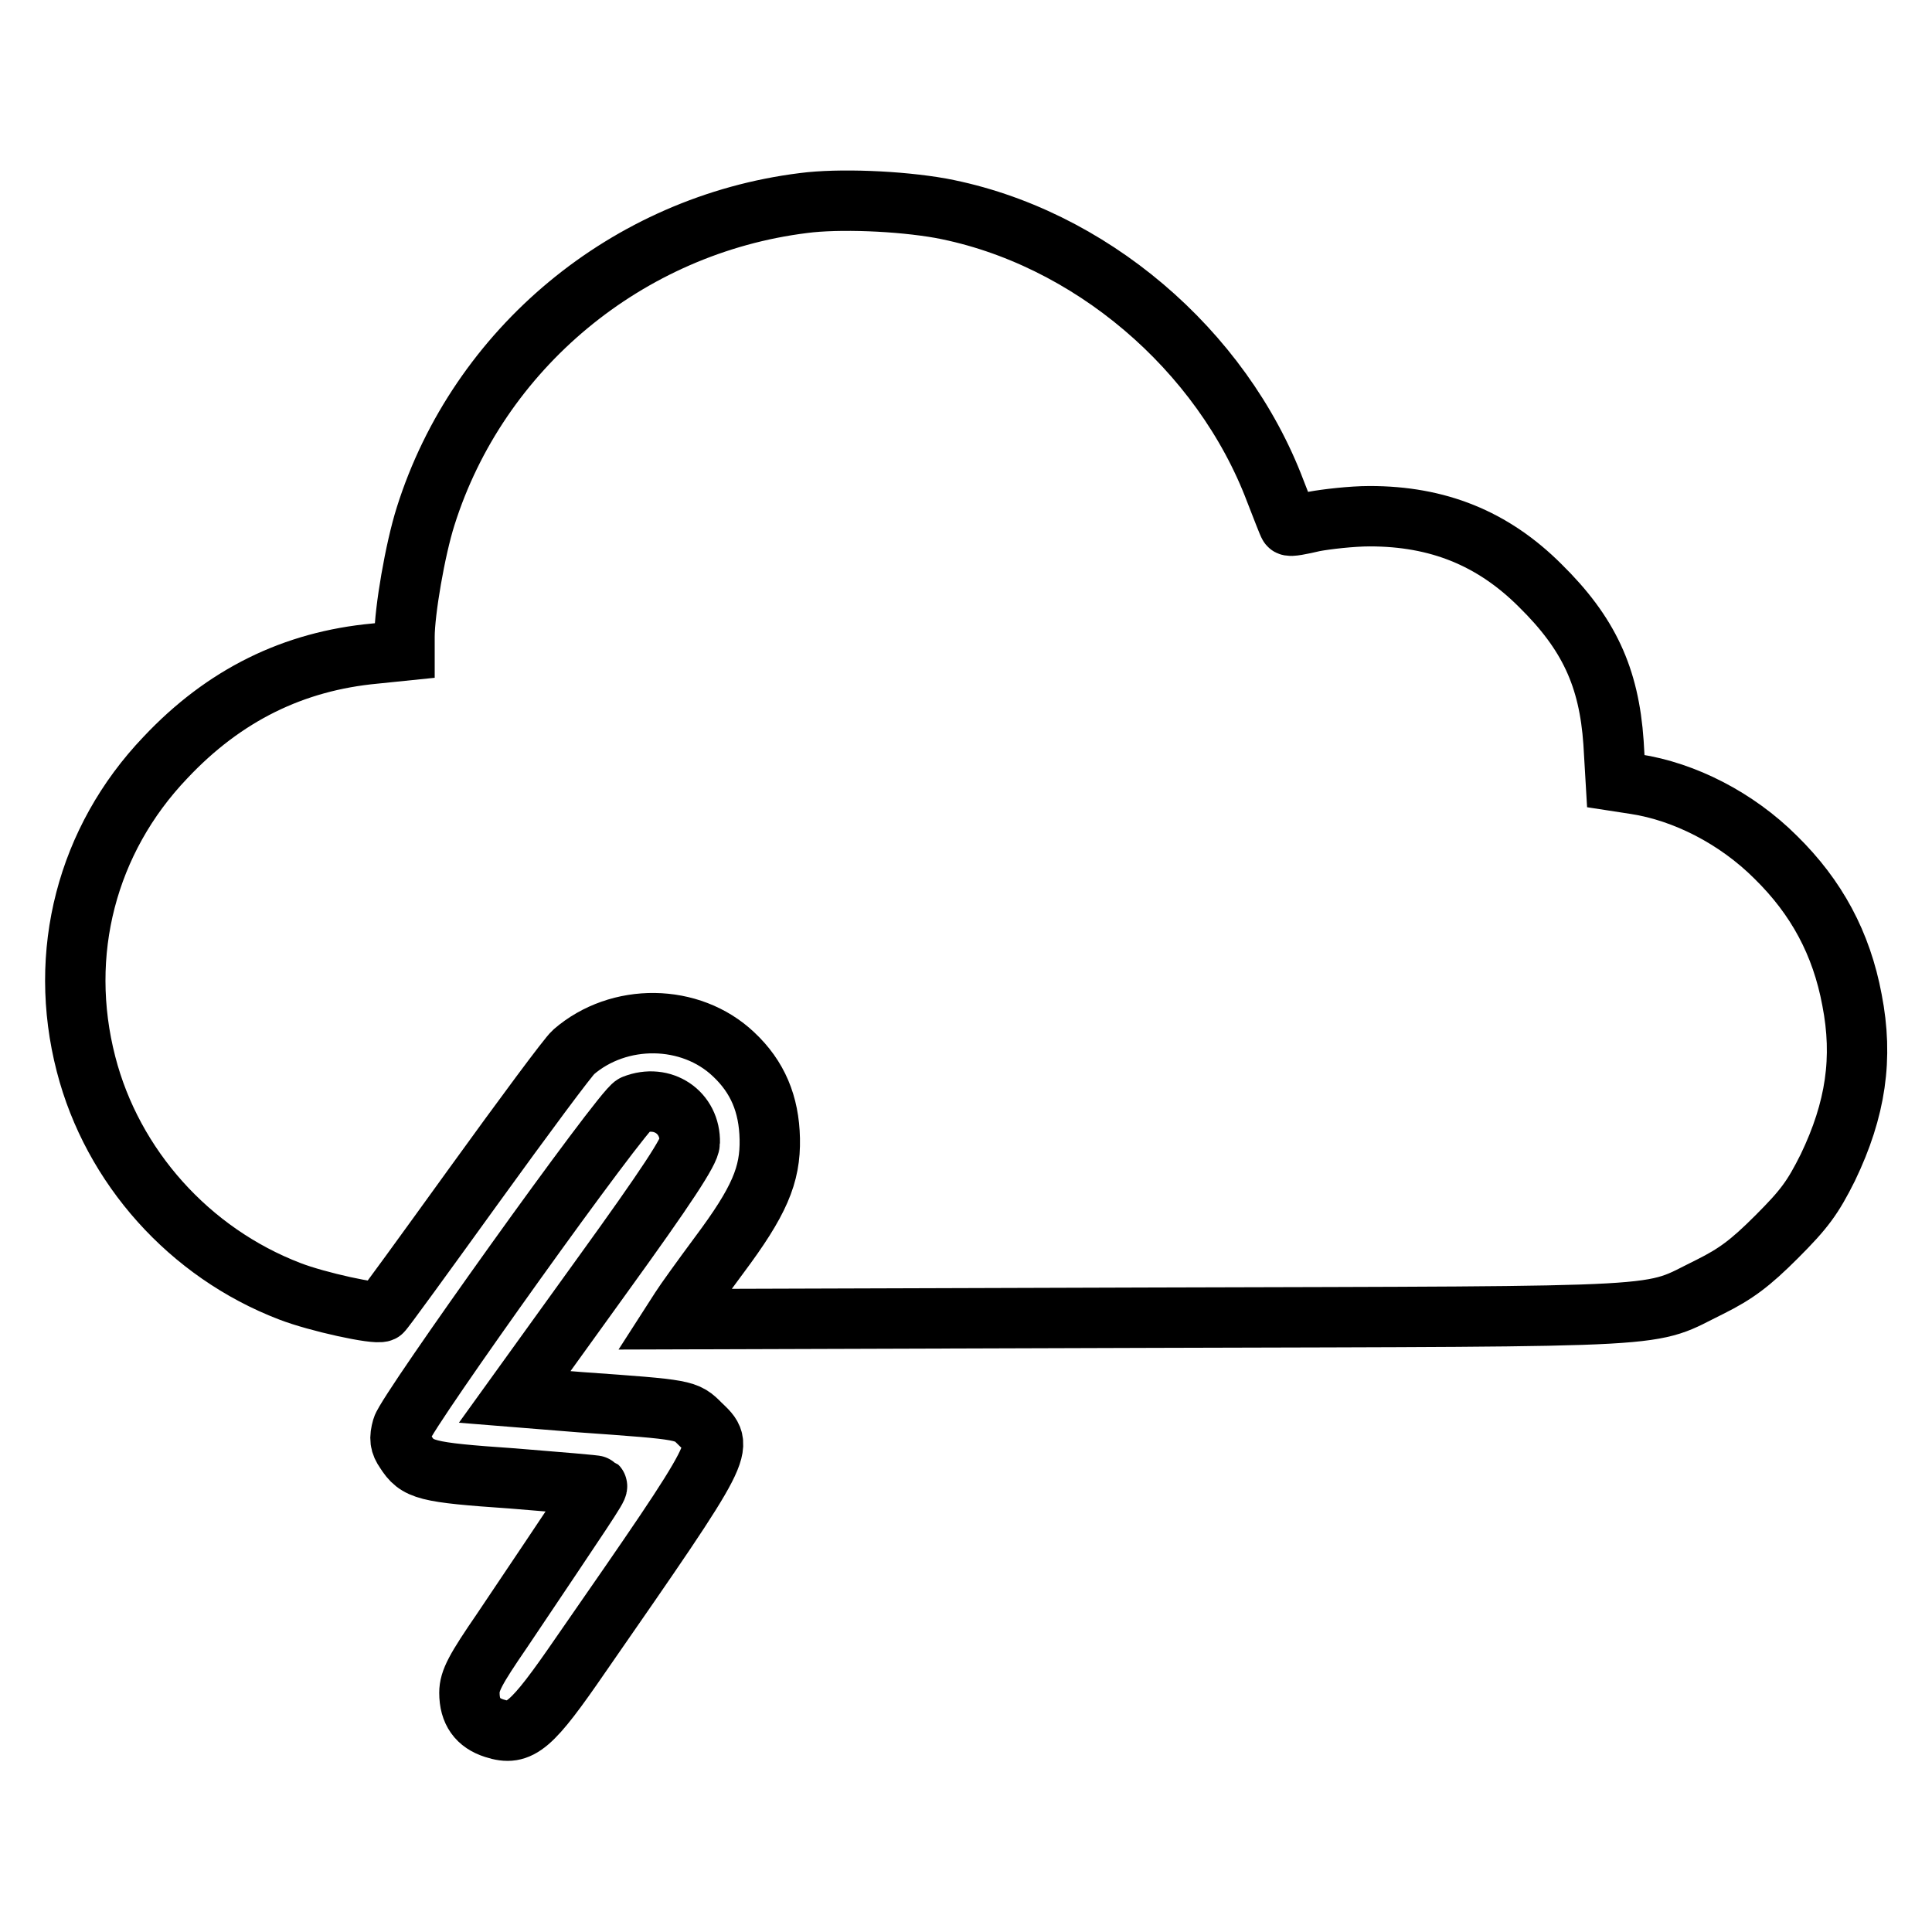
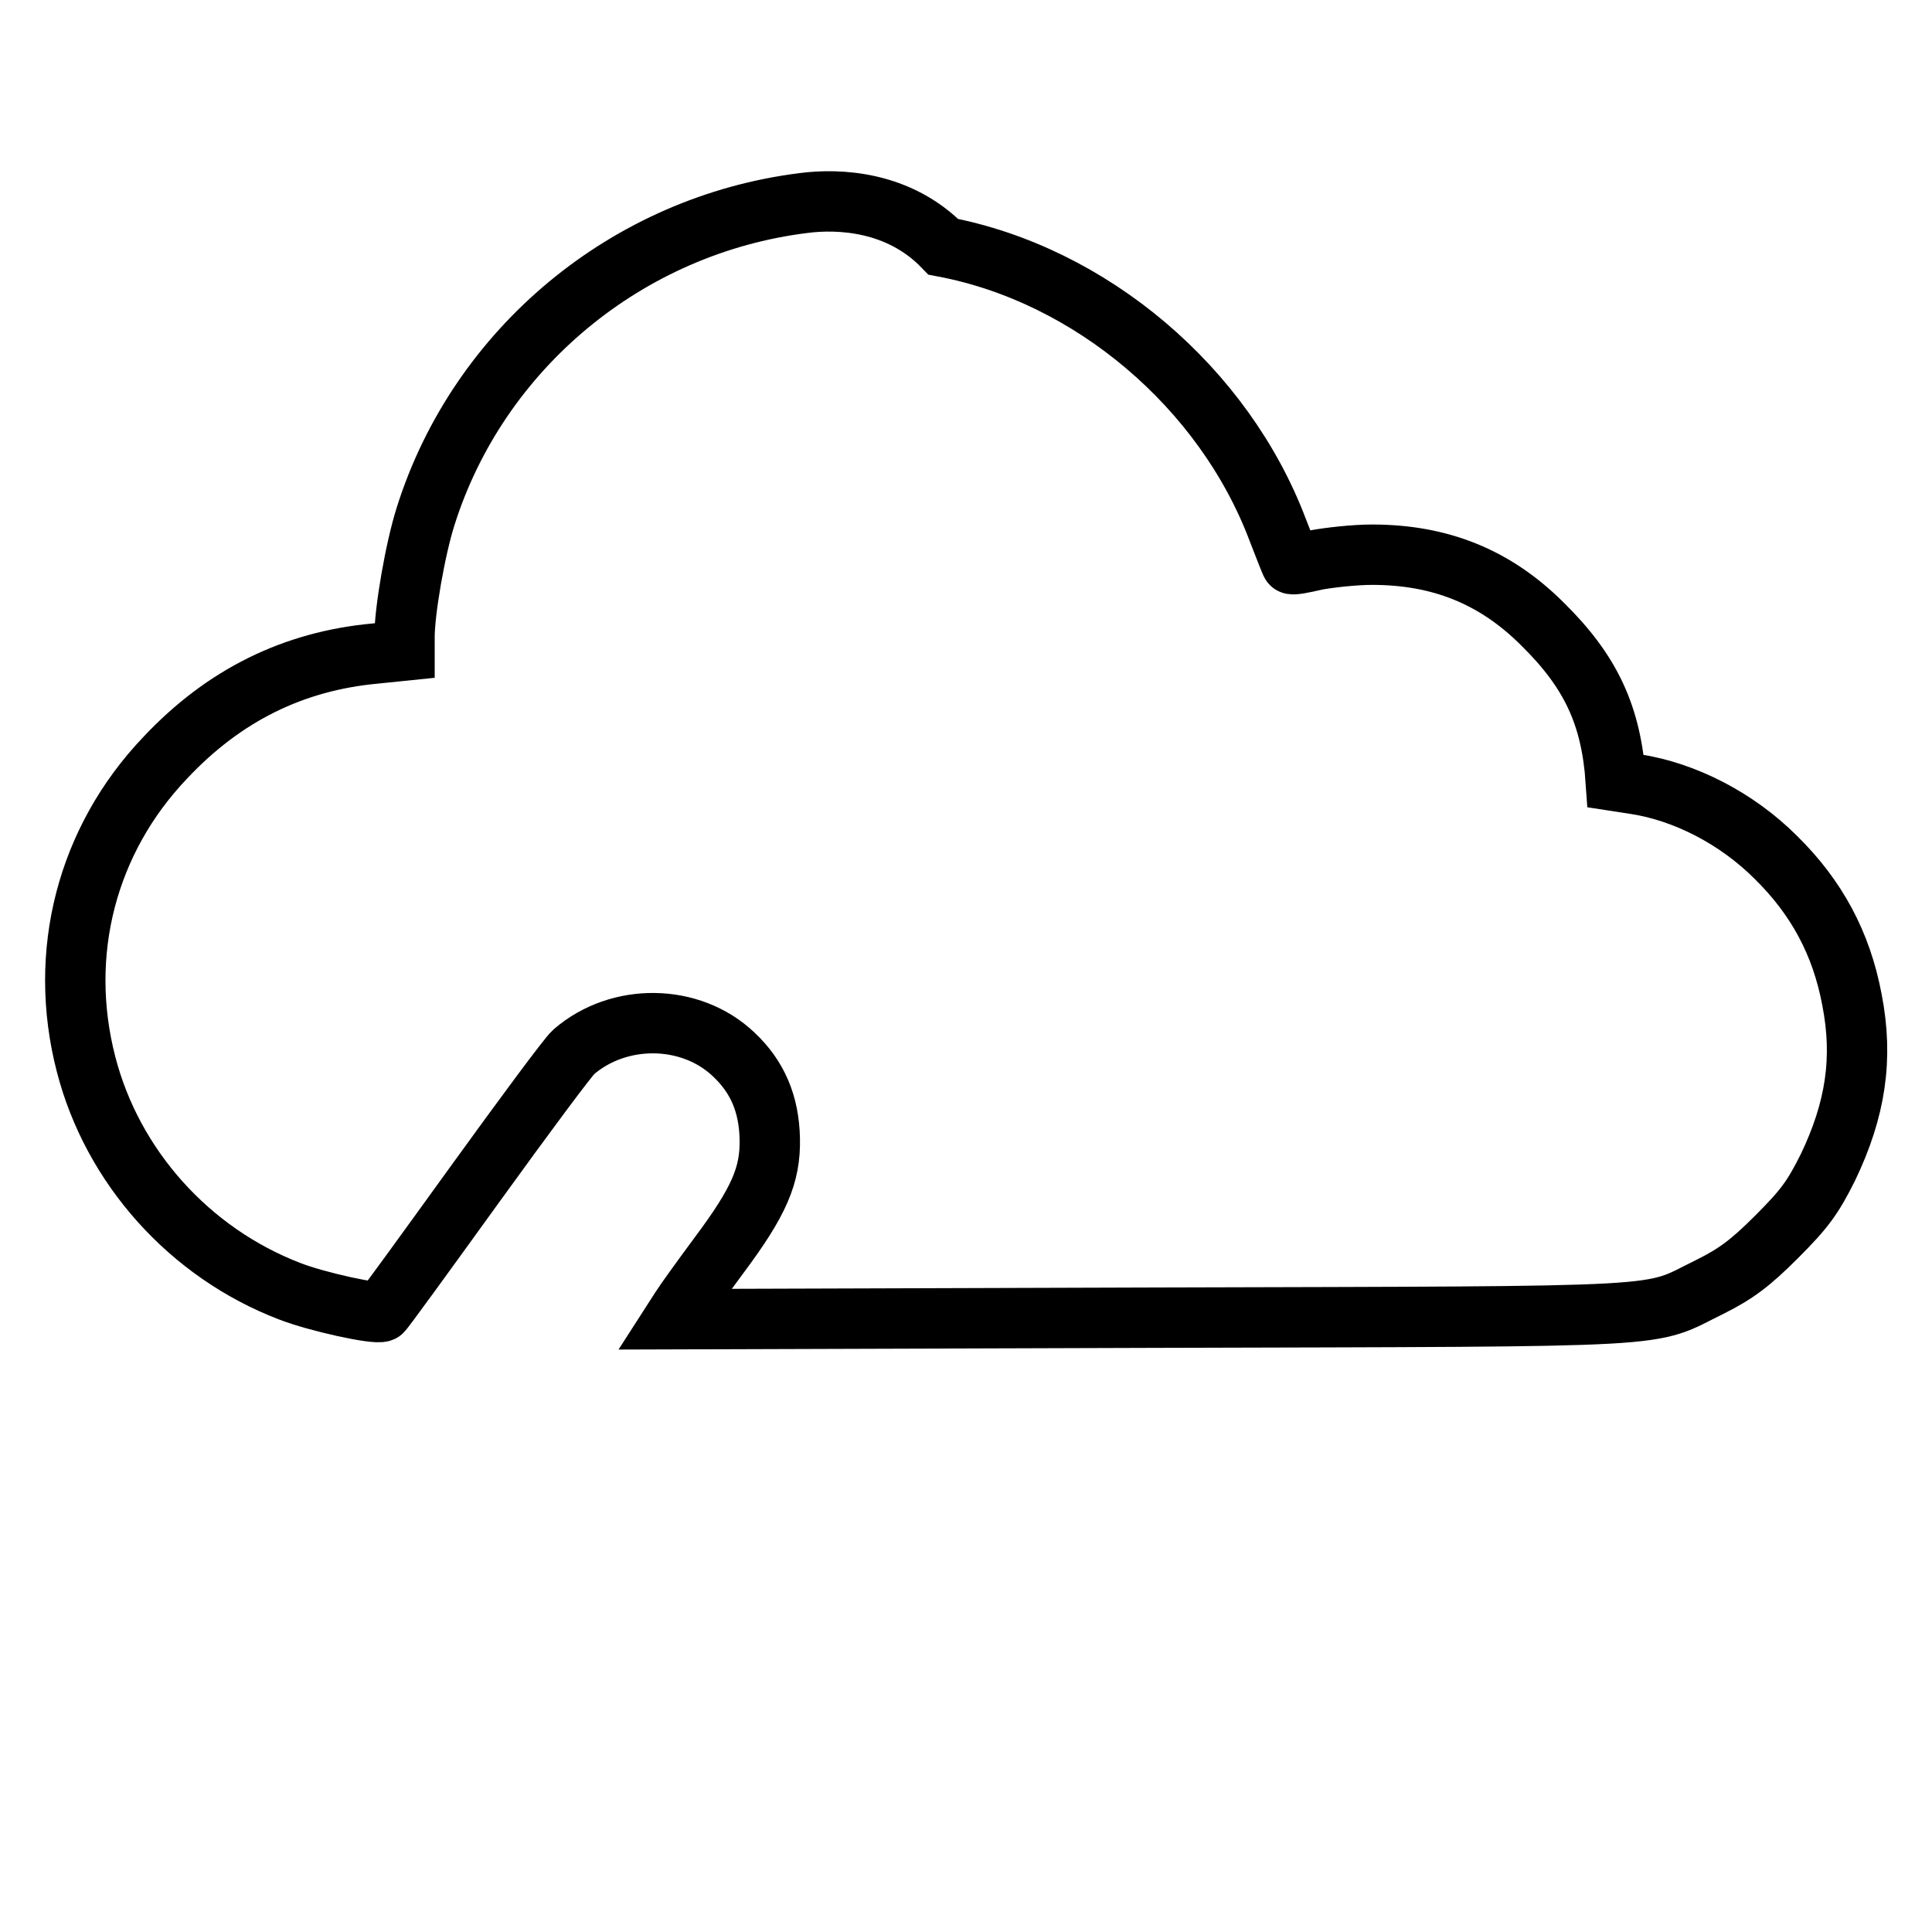
<svg xmlns="http://www.w3.org/2000/svg" version="1.1" x="0px" y="0px" viewBox="0 0 256 256" enable-background="new 0 0 256 256" xml:space="preserve">
  <g>
    <g>
      <g>
-         <path stroke-width="8" fill-opacity="0" stroke="#000000" d="M106.5,26.9c-23.4,2.9-43.1,19.3-50.1,41.5c-1.4,4.4-2.8,12.6-2.8,16v1.8l-3.9,0.4c-10.8,1-20,5.5-27.8,13.8C11.5,111.3,7.6,126.3,11.4,141c3.5,13.6,13.7,25,27,30.1c3.6,1.4,11.4,3.1,12.2,2.7c0.2-0.1,5.7-7.7,12.2-16.7S75.3,140,76,139.4c6-5.2,15.5-5.1,21.2,0.3c3.2,3,4.7,6.6,4.8,11.2c0.1,4.8-1.4,8.3-6.7,15.4c-2.3,3.1-4.6,6.3-5.1,7.1l-0.9,1.4l63.4-0.2c71.1-0.2,65.3,0.1,73.9-4.1c3.4-1.7,5.3-3.1,8.8-6.6c3.7-3.7,4.8-5.2,6.8-9.2c3.7-7.7,4.7-14.5,3.2-22.2c-1.4-7.5-4.7-13.6-10.1-18.9c-5.2-5.2-12.1-8.7-18.6-9.7l-2.6-0.4l-0.3-5.1c-0.6-8.7-3.3-14.5-9.7-20.8c-6.3-6.3-13.6-9.2-22.6-9.2c-2.4,0-5.8,0.4-7.4,0.7c-1.7,0.4-3.2,0.7-3.3,0.5c-0.1-0.1-0.9-2.2-1.8-4.5c-7.1-18.8-24.7-33.8-44.3-37.5C119.1,26.6,111.1,26.3,106.5,26.9z" />
-         <path stroke-width="8" fill-opacity="0" stroke="#000000" d="M84,146.4c-1.5,0.6-30.1,40.6-30.7,42.8c-0.4,1.4-0.3,2.1,0.4,3.1c1.6,2.5,2.6,2.8,14.2,3.6c6.1,0.5,11.1,0.9,11.2,1c0.2,0.2-1.8,3.1-12.6,19.2c-3.5,5.1-4.3,6.6-4.3,8.2c0,2.5,1.1,4,3.3,4.7c3.4,1.1,4.9-0.2,11.5-9.8c19.5-28.1,19-27.4,15.8-30.5c-1.9-1.9-1.8-1.9-15.9-2.9l-8.7-0.7l11.6-16.1c8.6-11.9,11.6-16.5,11.6-17.6C91.5,147.4,87.8,144.9,84,146.4z" />
+         <path stroke-width="8" fill-opacity="0" stroke="#000000" d="M106.5,26.9c-23.4,2.9-43.1,19.3-50.1,41.5c-1.4,4.4-2.8,12.6-2.8,16v1.8l-3.9,0.4c-10.8,1-20,5.5-27.8,13.8C11.5,111.3,7.6,126.3,11.4,141c3.5,13.6,13.7,25,27,30.1c3.6,1.4,11.4,3.1,12.2,2.7c0.2-0.1,5.7-7.7,12.2-16.7S75.3,140,76,139.4c6-5.2,15.5-5.1,21.2,0.3c3.2,3,4.7,6.6,4.8,11.2c0.1,4.8-1.4,8.3-6.7,15.4c-2.3,3.1-4.6,6.3-5.1,7.1l-0.9,1.4l63.4-0.2c71.1-0.2,65.3,0.1,73.9-4.1c3.4-1.7,5.3-3.1,8.8-6.6c3.7-3.7,4.8-5.2,6.8-9.2c3.7-7.7,4.7-14.5,3.2-22.2c-1.4-7.5-4.7-13.6-10.1-18.9c-5.2-5.2-12.1-8.7-18.6-9.7l-2.6-0.4c-0.6-8.7-3.3-14.5-9.7-20.8c-6.3-6.3-13.6-9.2-22.6-9.2c-2.4,0-5.8,0.4-7.4,0.7c-1.7,0.4-3.2,0.7-3.3,0.5c-0.1-0.1-0.9-2.2-1.8-4.5c-7.1-18.8-24.7-33.8-44.3-37.5C119.1,26.6,111.1,26.3,106.5,26.9z" />
      </g>
    </g>
  </g>
</svg>